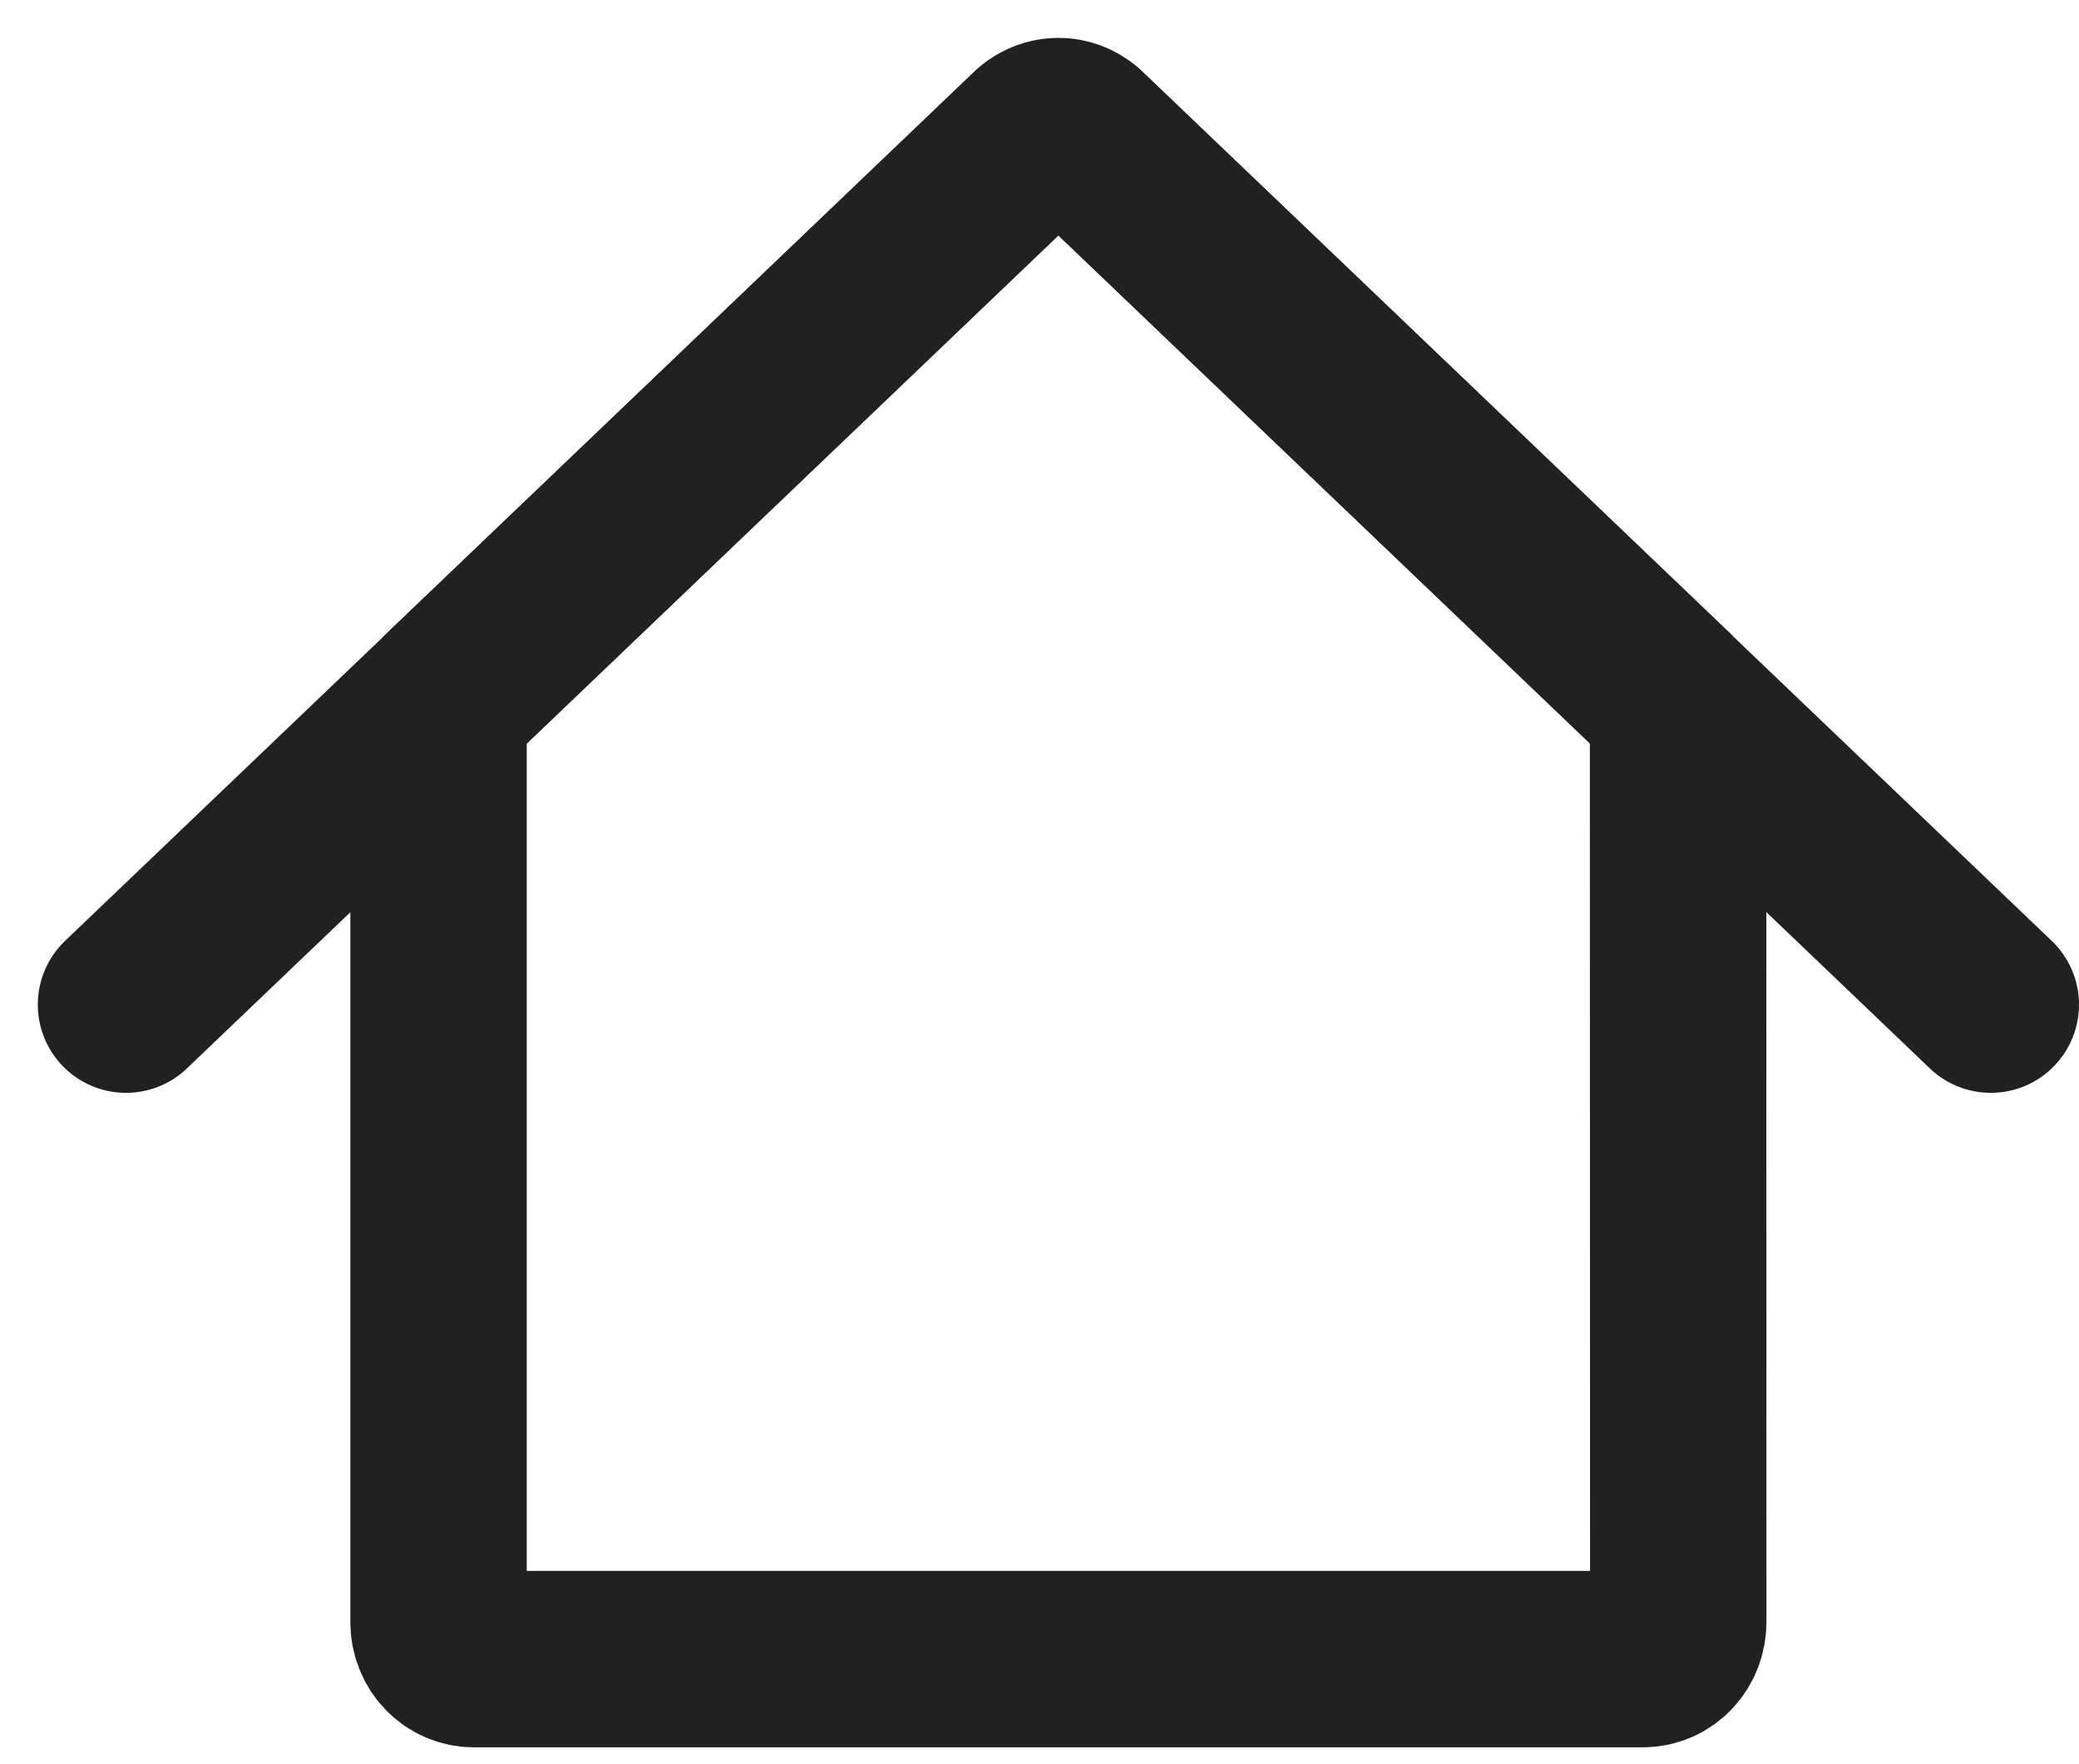
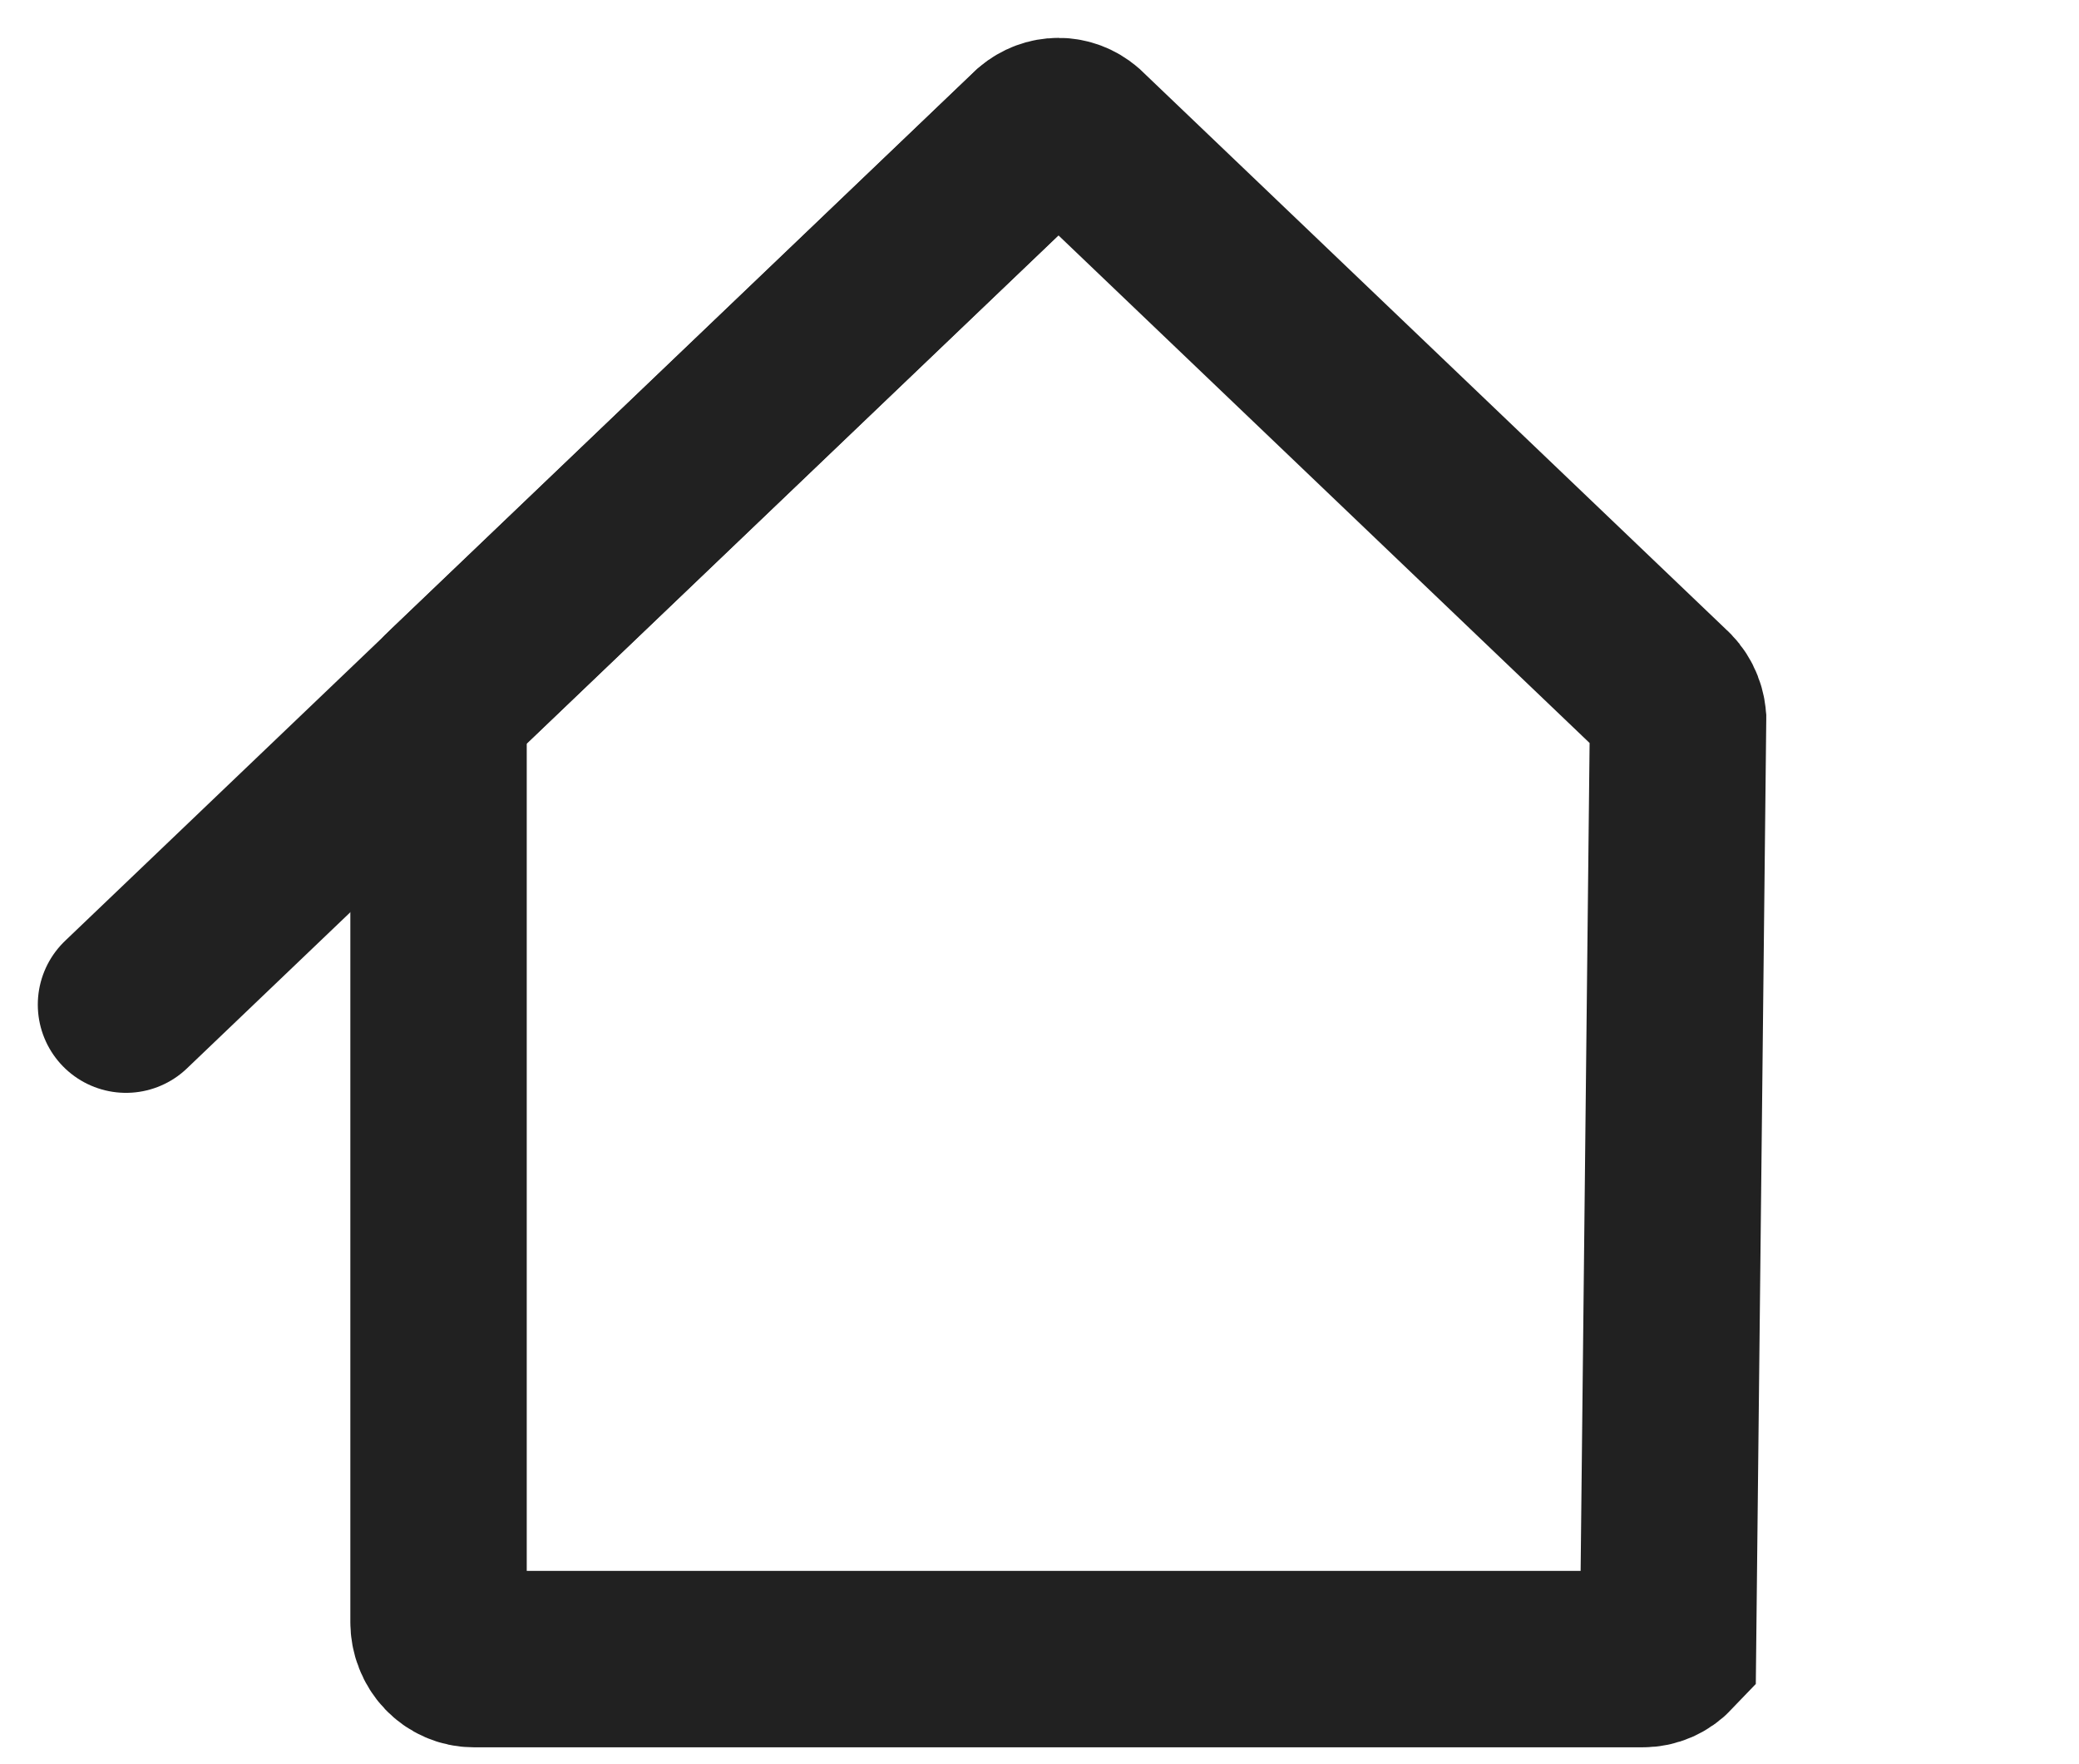
<svg xmlns="http://www.w3.org/2000/svg" width="33" height="28" viewBox="0 0 33 28" fill="none">
-   <path d="M26.636 11.408L26.636 11.405C26.629 11.326 26.607 11.25 26.572 11.181C26.536 11.111 26.488 11.05 26.43 11.001L17.148 2.131C17.05 2.047 16.927 2.001 16.8 2.001C16.673 2.001 16.55 2.047 16.451 2.131L7.17 11.001C7.105 11.056 7.052 11.126 7.016 11.206C6.98 11.285 6.961 11.372 6.961 11.46V25.743C6.961 25.82 6.975 25.897 7.003 25.968C7.031 26.04 7.072 26.105 7.124 26.16C7.176 26.214 7.237 26.258 7.305 26.287C7.373 26.317 7.445 26.332 7.519 26.332H26.081C26.229 26.332 26.371 26.27 26.476 26.16C26.58 26.049 26.639 25.899 26.639 25.743L26.636 11.408Z" stroke="#212121" stroke-width="2.8" stroke-miterlimit="10" />
+   <path d="M26.636 11.408L26.636 11.405C26.629 11.326 26.607 11.25 26.572 11.181C26.536 11.111 26.488 11.05 26.43 11.001L17.148 2.131C17.05 2.047 16.927 2.001 16.8 2.001C16.673 2.001 16.55 2.047 16.451 2.131L7.17 11.001C7.105 11.056 7.052 11.126 7.016 11.206C6.98 11.285 6.961 11.372 6.961 11.46V25.743C6.961 25.82 6.975 25.897 7.003 25.968C7.031 26.04 7.072 26.105 7.124 26.16C7.176 26.214 7.237 26.258 7.305 26.287C7.373 26.317 7.445 26.332 7.519 26.332H26.081C26.229 26.332 26.371 26.27 26.476 26.16L26.636 11.408Z" stroke="#212121" stroke-width="2.8" stroke-miterlimit="10" />
  <path d="M16.452 2.134L2 15.945" stroke="#212121" stroke-width="2.8" stroke-miterlimit="10" stroke-linecap="round" />
-   <path d="M17.148 2.134L31.6 15.945" stroke="#212121" stroke-width="2.8" stroke-miterlimit="10" stroke-linecap="round" />
</svg>